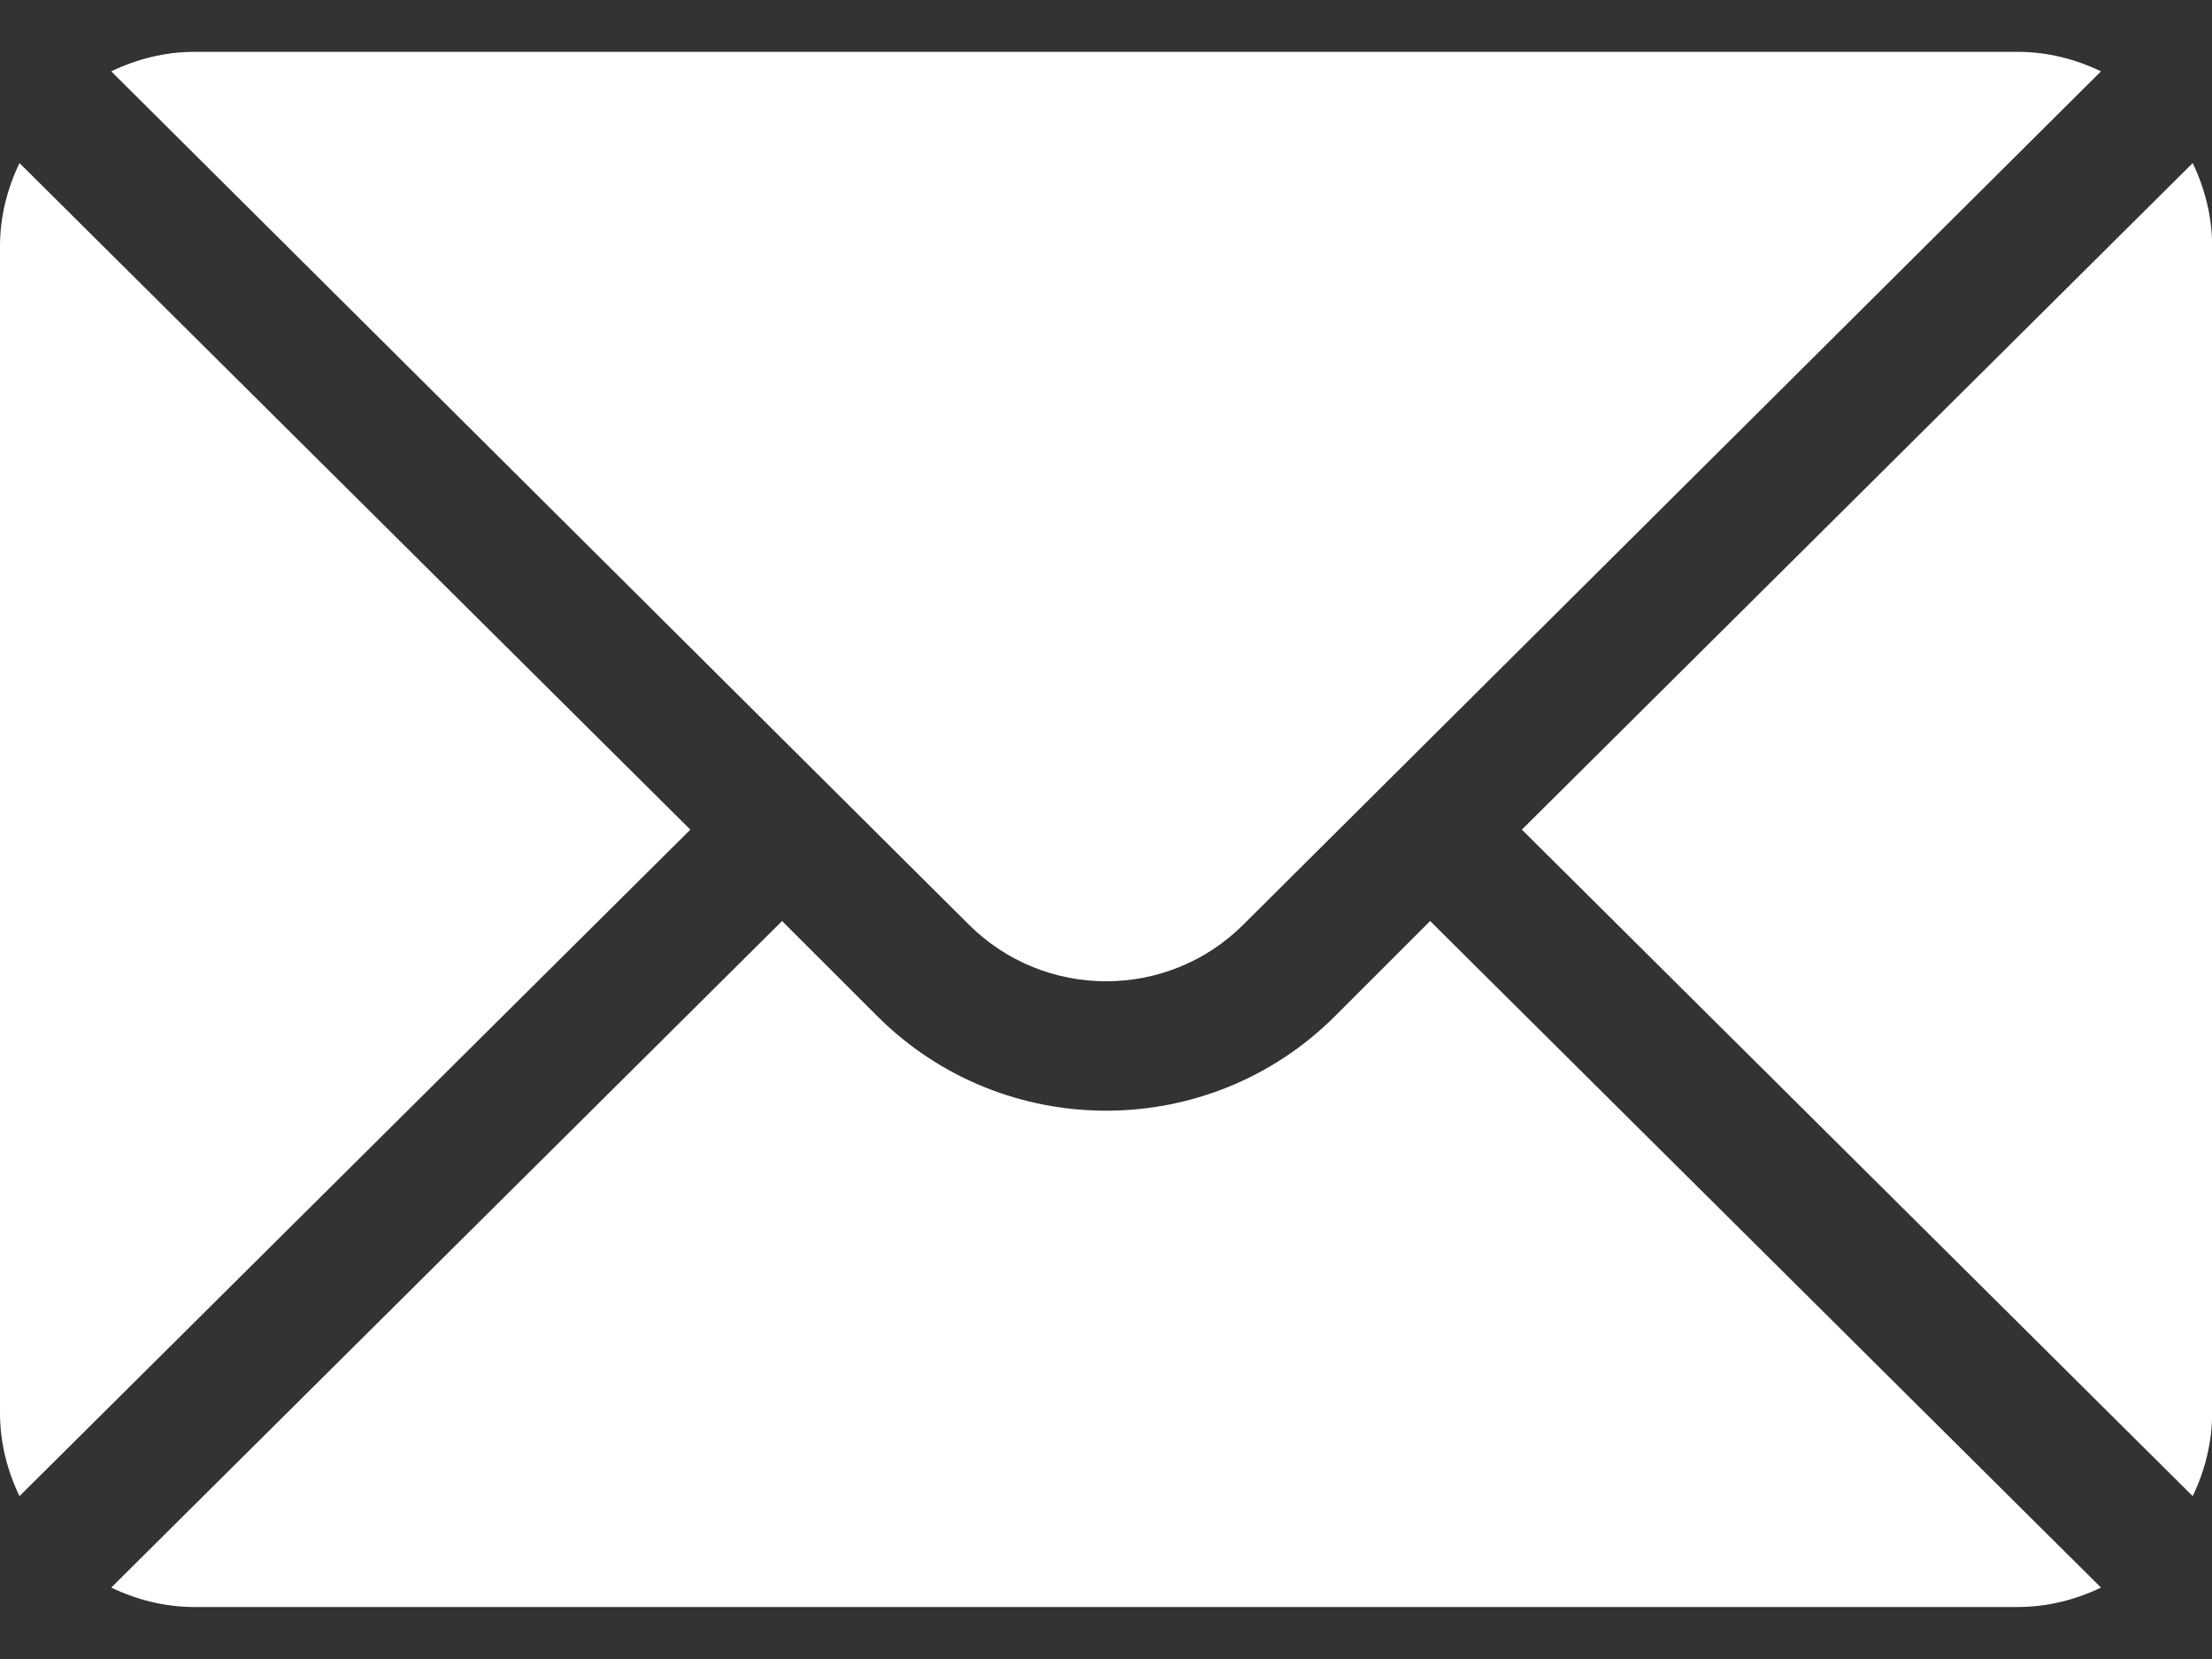
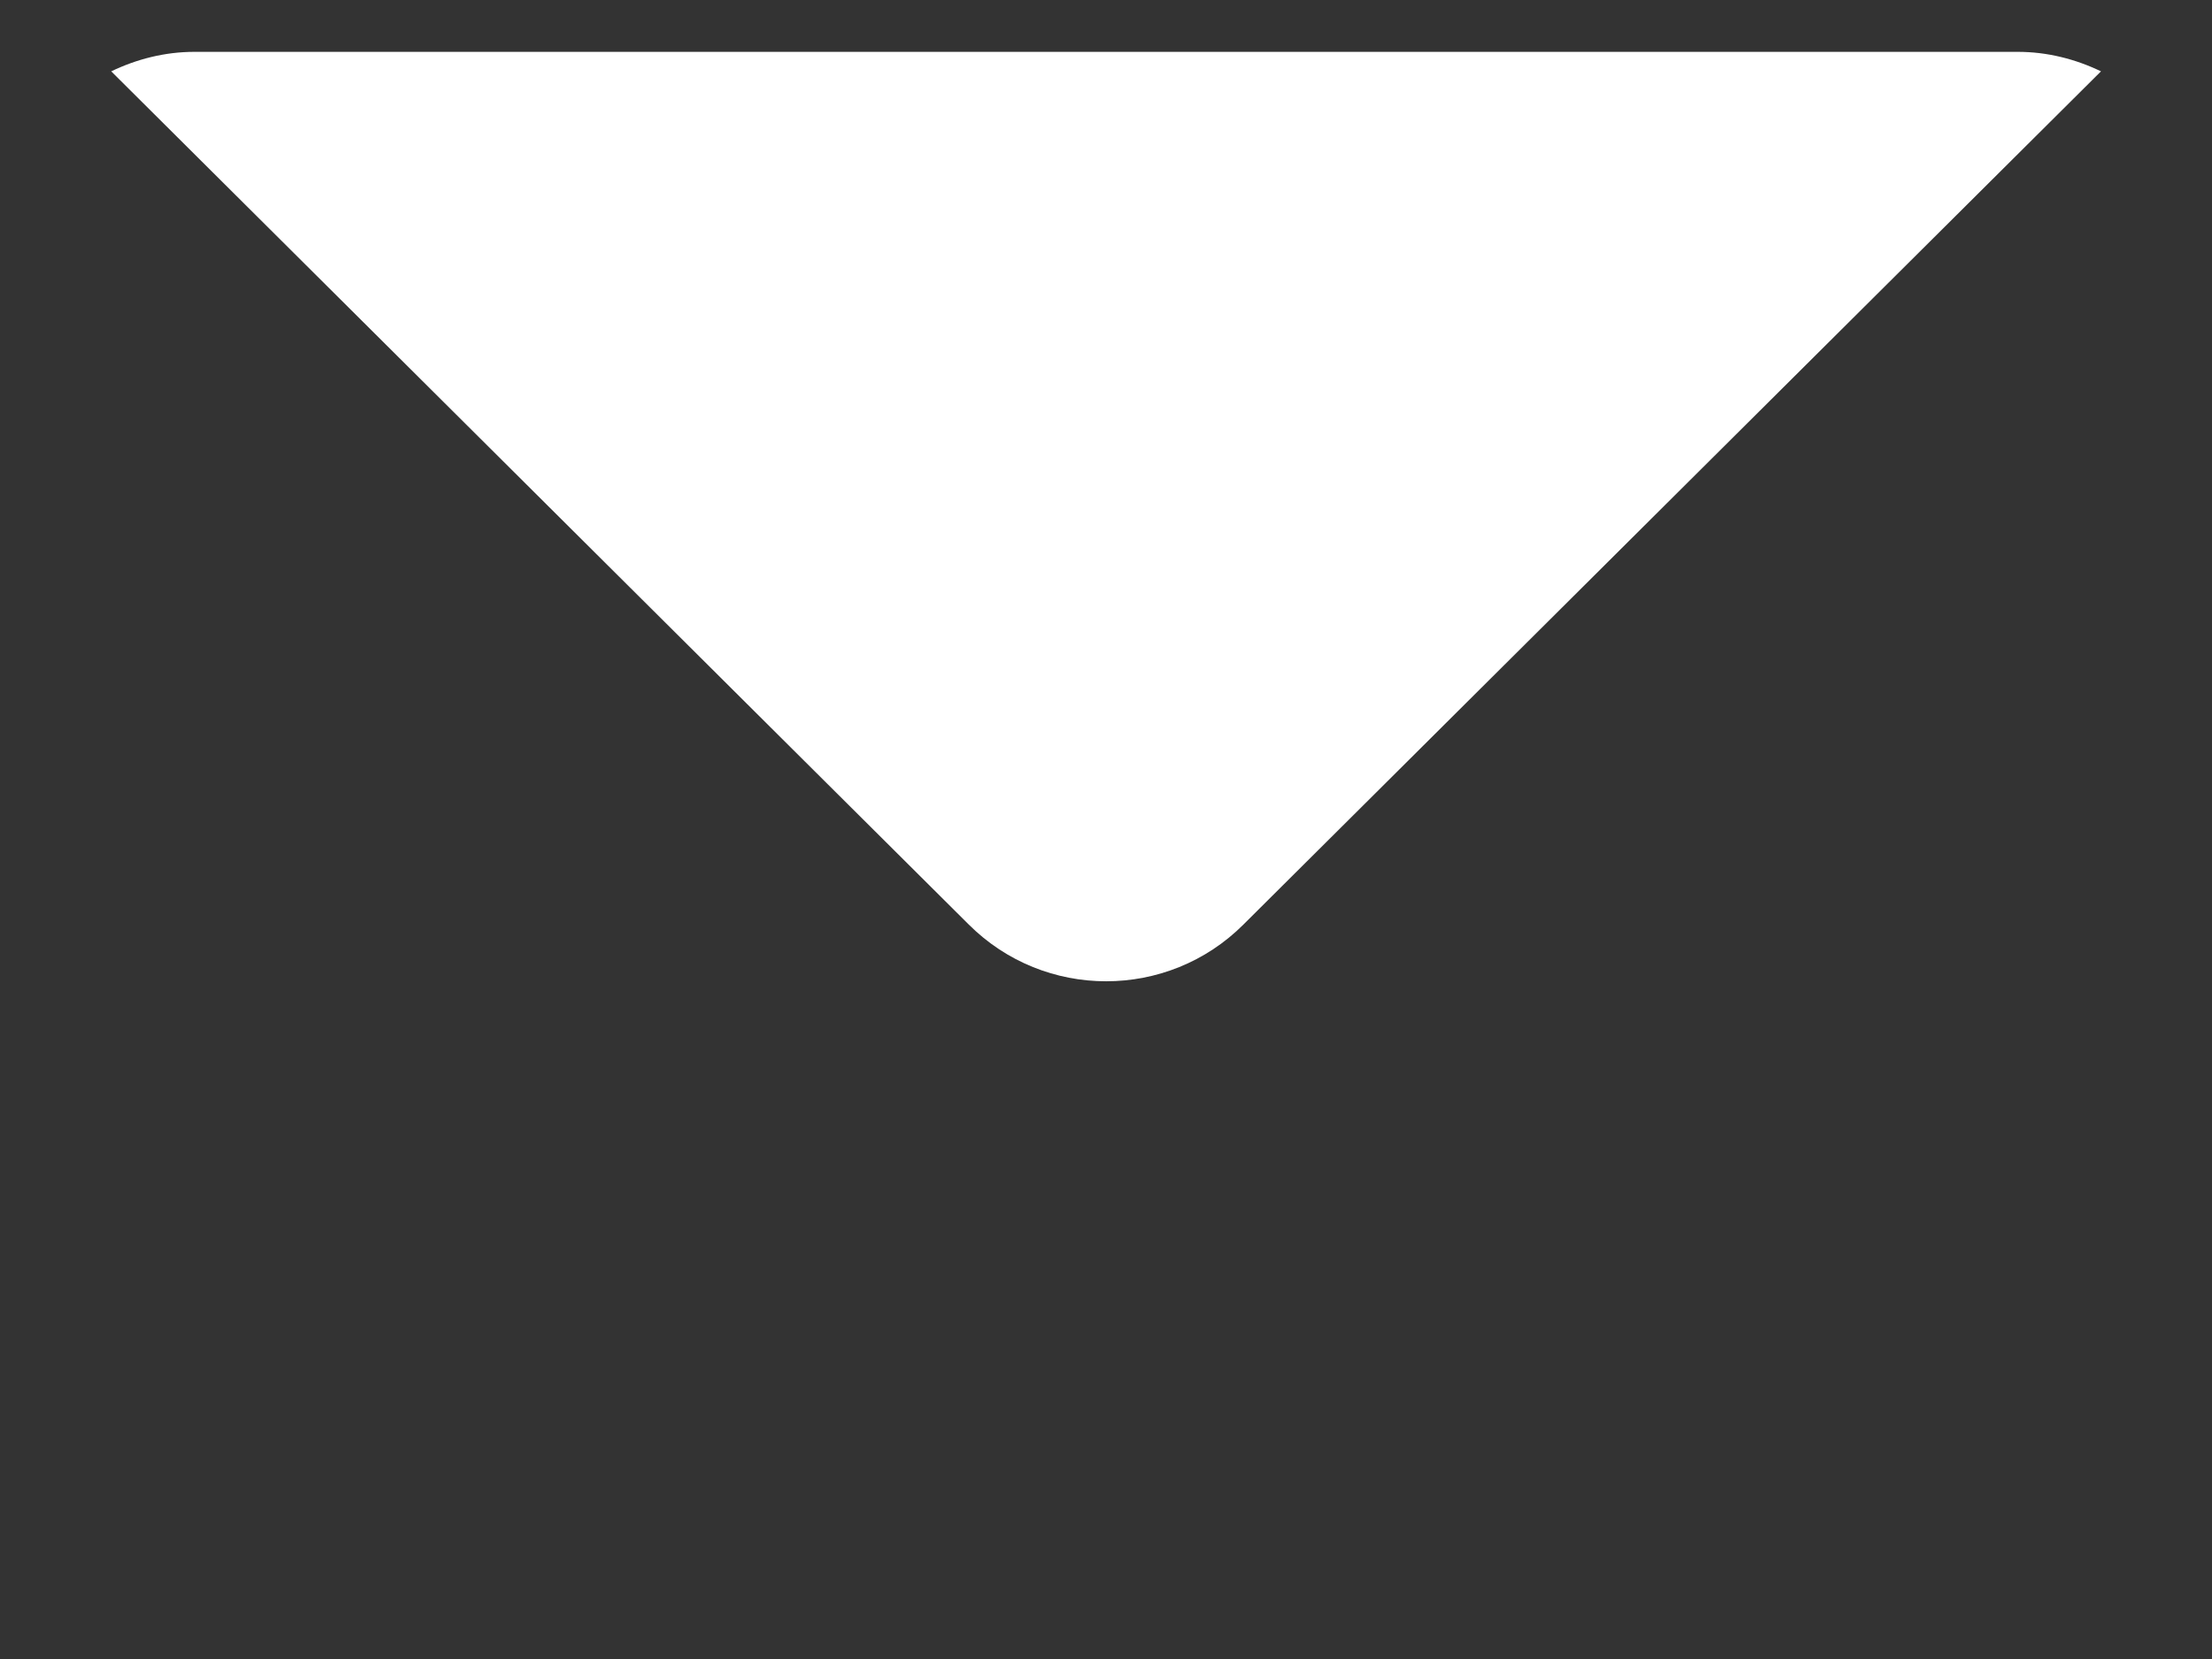
<svg xmlns="http://www.w3.org/2000/svg" width="32" height="24" viewBox="0 0 32 24" fill="none">
  <rect x="0" y="0" width="32" height="24" fill="#333333" stroke="none" />
-   <path d="M31.721 2.359L22.016 12.002L31.721 21.644C31.896 21.278 32.002 20.872 32.002 20.439V3.564C32.002 3.131 31.896 2.726 31.721 2.359Z" fill="white" />
  <path d="M29.189 0.75H2.814C2.381 0.75 1.976 0.856 1.609 1.032L14.013 13.373C15.11 14.47 16.894 14.47 17.99 13.373L30.394 1.032C30.028 0.856 29.622 0.75 29.189 0.75Z" fill="white" />
-   <path d="M0.282 2.359C0.106 2.726 0 3.131 0 3.564V20.439C0 20.872 0.106 21.278 0.282 21.644L9.987 12.002L0.282 2.359Z" fill="white" />
-   <path d="M20.689 13.324L19.316 14.697C17.489 16.525 14.515 16.525 12.688 14.697L11.314 13.324L1.609 22.967C1.976 23.142 2.381 23.248 2.814 23.248H29.189C29.622 23.248 30.028 23.142 30.394 22.967L20.689 13.324Z" fill="white" />
</svg>